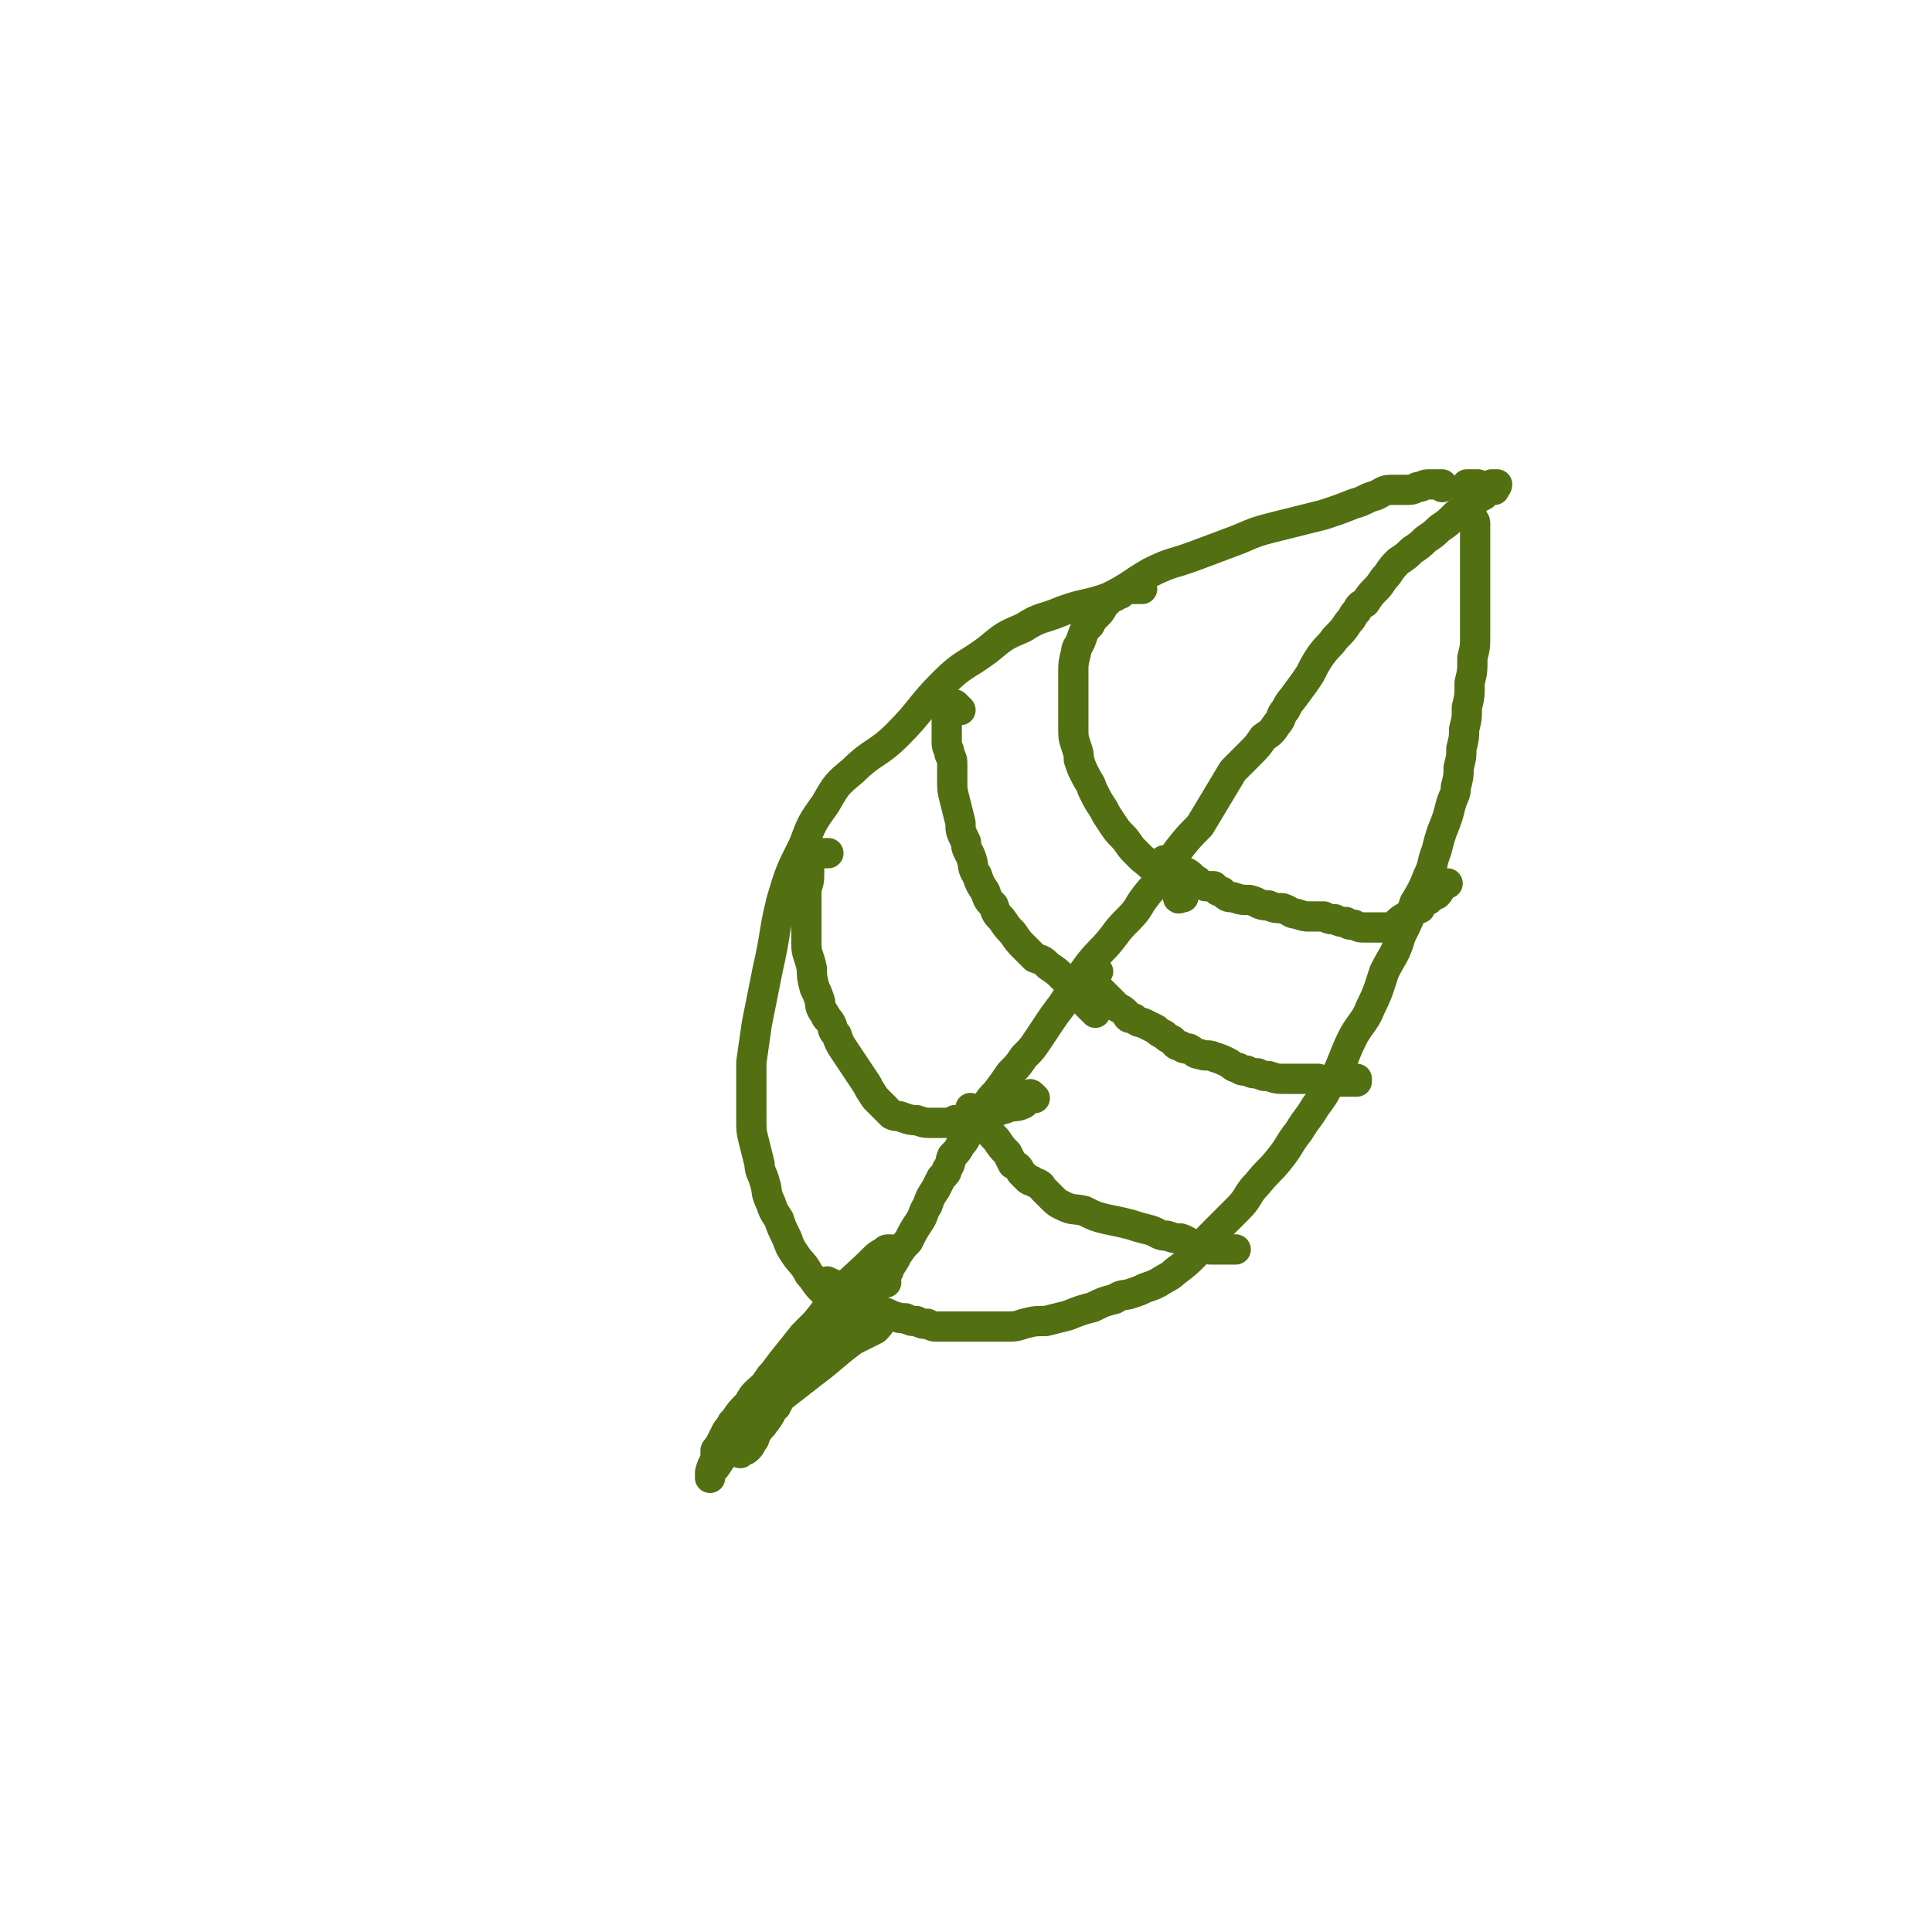
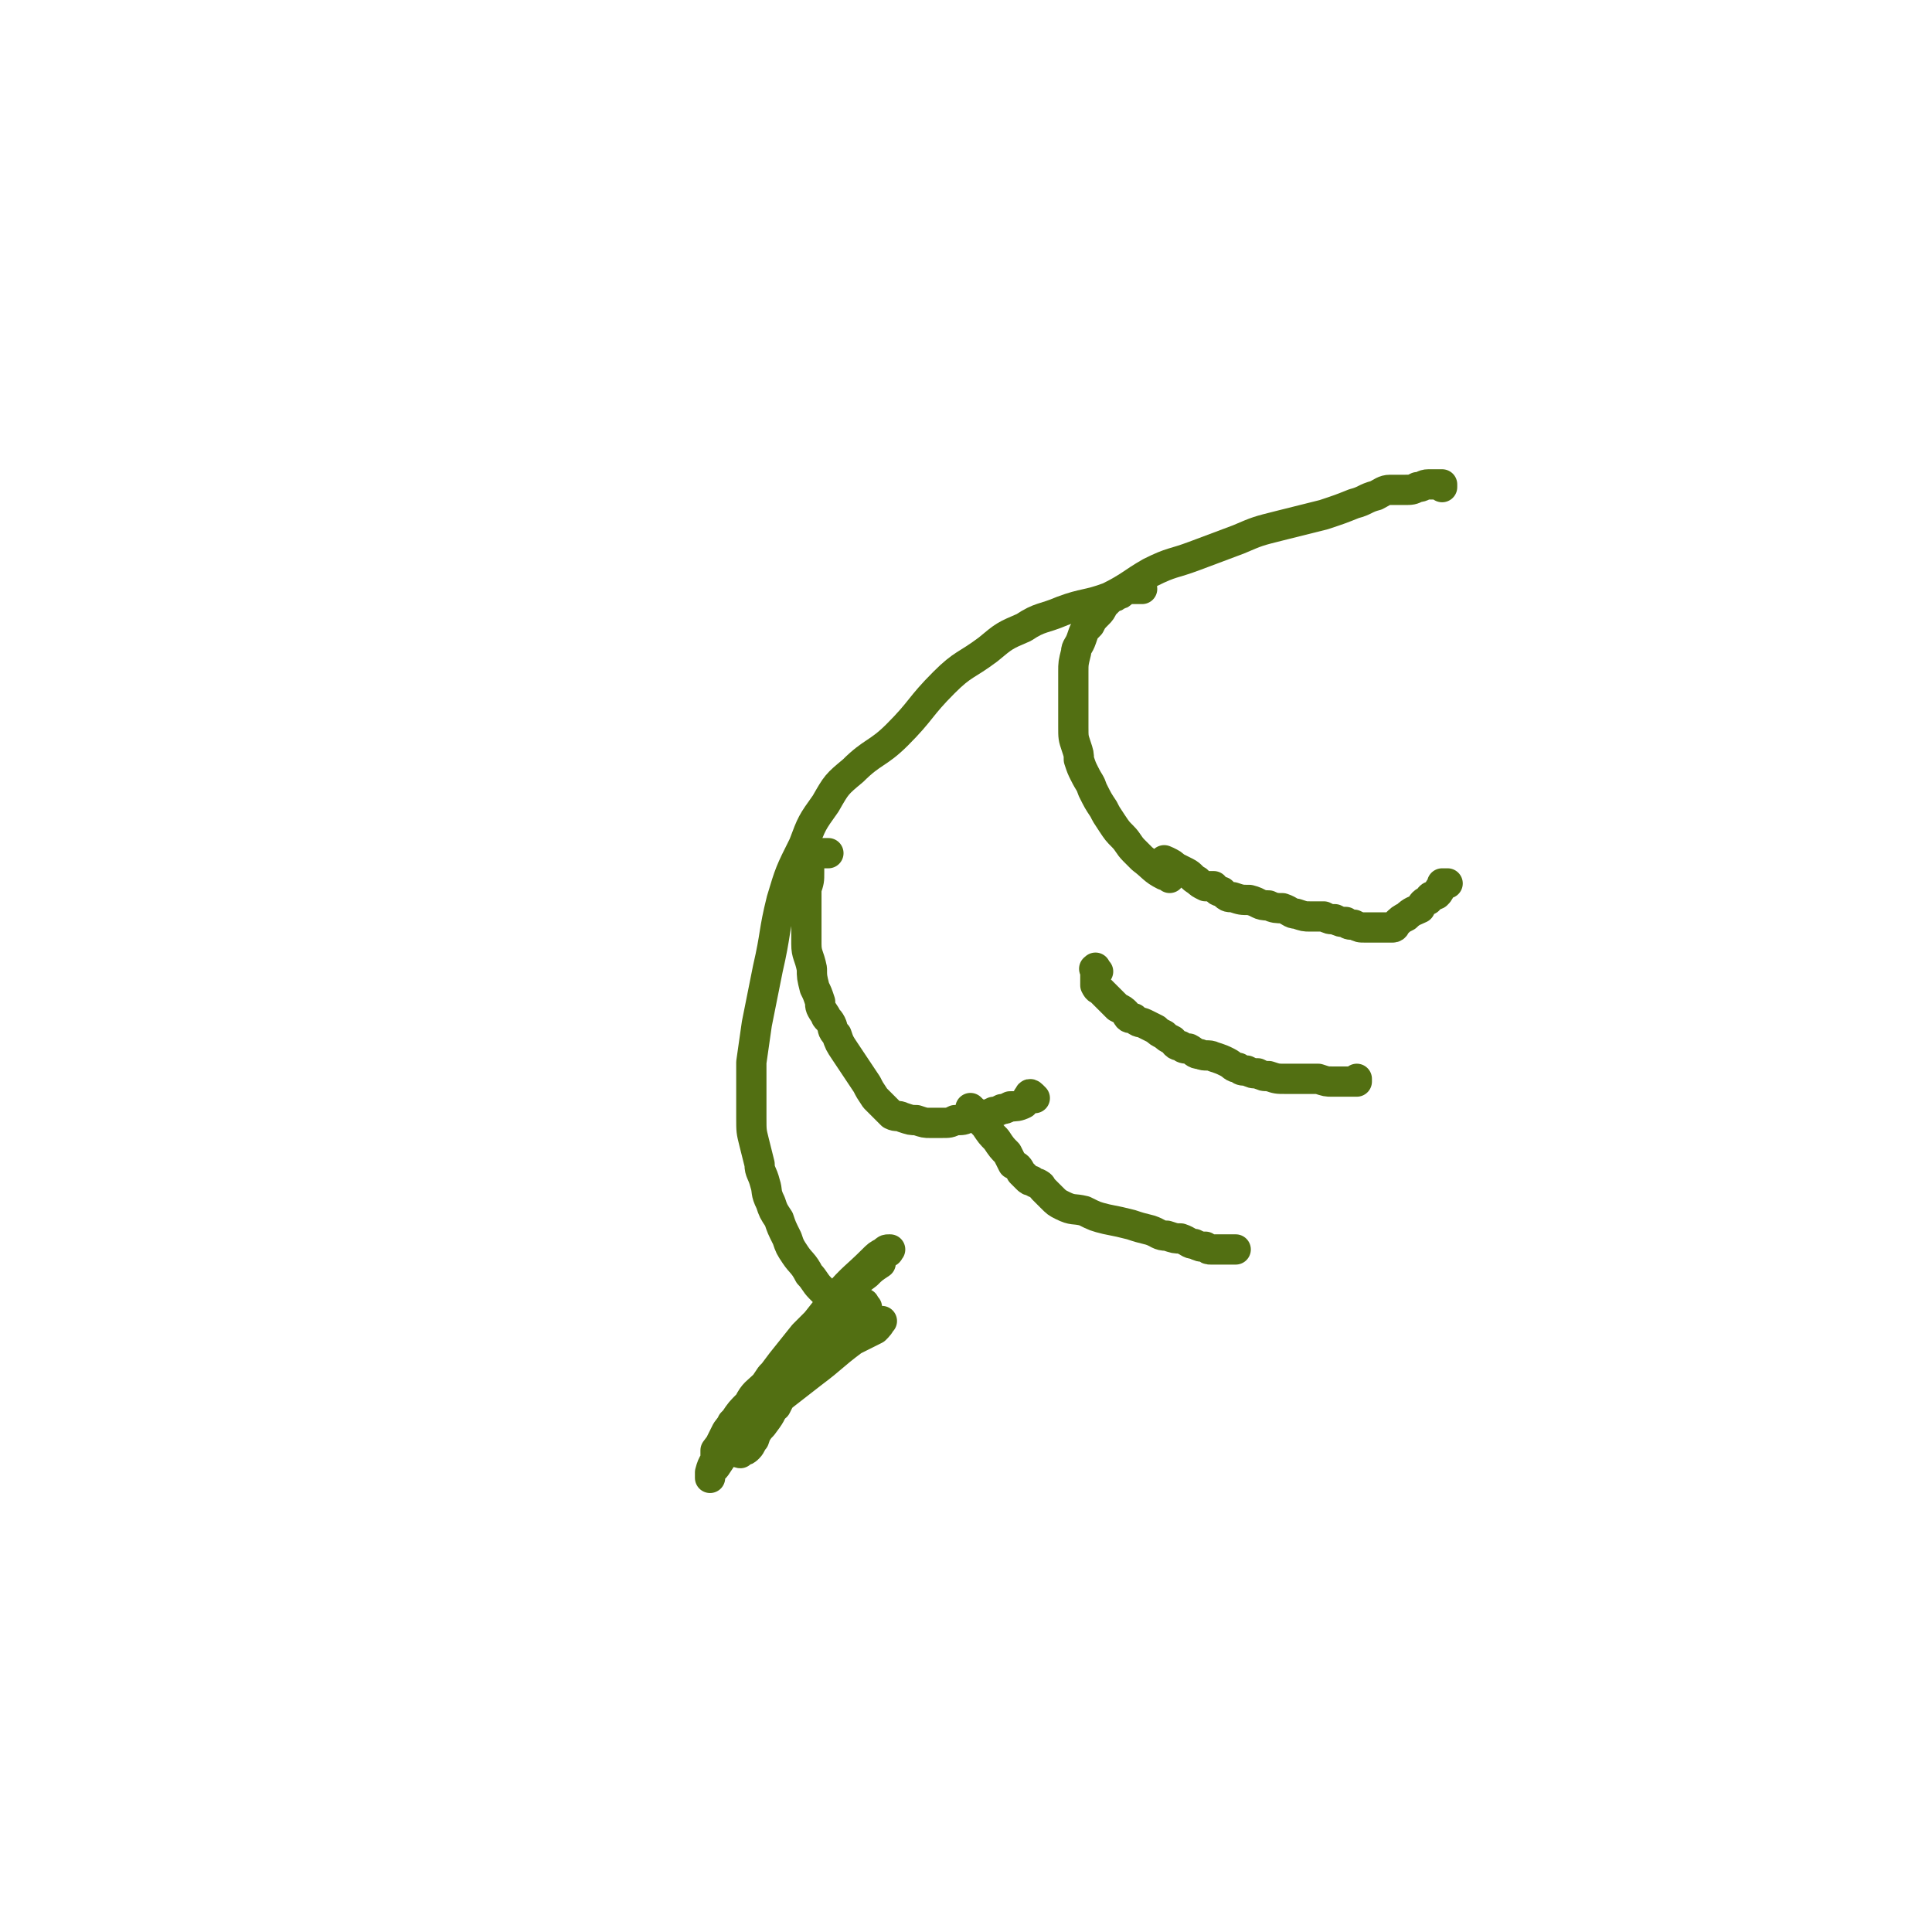
<svg xmlns="http://www.w3.org/2000/svg" viewBox="0 0 702 702" version="1.1">
  <g fill="none" stroke="#526F12" stroke-width="11" stroke-linecap="round" stroke-linejoin="round">
    <path d="M308,476c-1,-1 -1,-1 -1,-1 -1,-1 -1,0 -1,0 -1,0 -1,-1 -1,-1 -2,-1 -2,-1 -3,-2 -2,-2 -2,-2 -4,-4 -2,-2 -2,-3 -4,-5 -2,-4 -3,-4 -5,-7 -2,-3 -2,-3 -3,-6 -2,-4 -2,-4 -3,-7 -2,-3 -2,-3 -3,-6 -2,-4 -1,-4 -2,-7 -1,-4 -2,-4 -2,-7 -1,-4 -1,-4 -2,-8 -1,-4 -1,-4 -1,-9 0,-4 0,-4 0,-9 0,-5 0,-5 0,-11 1,-7 1,-7 2,-14 2,-10 2,-10 4,-20 3,-13 2,-13 5,-25 3,-10 3,-10 8,-20 3,-8 3,-8 8,-15 4,-7 4,-7 10,-12 7,-7 9,-6 16,-13 9,-9 8,-10 17,-19 7,-7 8,-6 16,-12 6,-5 6,-5 13,-8 6,-4 7,-3 14,-6 8,-3 9,-2 17,-5 8,-4 8,-5 15,-9 8,-4 8,-3 16,-6 8,-3 8,-3 16,-6 7,-3 7,-3 15,-5 8,-2 8,-2 16,-4 6,-2 6,-2 11,-4 4,-1 4,-2 8,-3 2,-1 3,-2 5,-2 3,0 3,0 5,0 3,0 3,0 5,-1 2,0 2,-1 4,-1 1,0 1,0 2,0 1,0 1,0 2,0 0,0 0,0 1,0 0,0 0,0 0,1 0,0 0,0 0,0 " />
-     <path d="M302,467c-1,-1 -2,-2 -1,-1 0,0 1,0 2,1 1,0 1,0 2,0 2,2 2,2 4,3 3,1 3,1 5,3 3,1 3,2 5,3 3,1 3,1 5,2 3,1 3,1 5,1 2,1 2,1 4,1 2,1 2,1 4,1 2,1 2,1 4,1 3,0 3,0 5,0 3,0 3,0 6,0 4,0 4,0 7,0 3,0 3,0 6,0 4,0 4,0 7,-1 4,-1 4,-1 8,-1 4,-1 4,-1 8,-2 5,-2 5,-2 9,-3 4,-2 4,-2 8,-3 3,-2 3,-1 6,-2 3,-1 3,-1 5,-2 3,-1 3,-1 5,-2 3,-2 4,-2 6,-4 4,-3 4,-3 7,-6 4,-5 4,-5 8,-9 4,-4 4,-4 8,-8 4,-4 3,-5 7,-9 4,-5 4,-4 8,-9 4,-5 3,-5 7,-10 3,-5 3,-4 6,-9 3,-4 3,-4 5,-8 3,-4 3,-4 5,-9 2,-5 2,-5 4,-9 3,-5 4,-5 6,-10 3,-6 3,-7 5,-13 3,-6 4,-6 6,-13 3,-6 3,-6 5,-12 3,-5 3,-5 5,-10 2,-4 1,-4 3,-9 1,-4 1,-4 2,-7 2,-5 2,-5 3,-9 1,-4 2,-4 2,-7 1,-4 1,-4 1,-7 1,-4 1,-4 1,-7 1,-4 1,-4 1,-7 1,-4 1,-4 1,-8 1,-4 1,-4 1,-9 1,-4 1,-4 1,-9 1,-4 1,-4 1,-8 0,-4 0,-4 0,-8 0,-4 0,-4 0,-7 0,-4 0,-4 0,-7 0,-3 0,-3 0,-6 0,-2 0,-2 0,-4 0,-2 0,-2 0,-3 0,-1 0,-1 0,-2 0,-1 0,-1 0,-2 0,-1 0,-1 0,-1 0,-1 0,-1 0,-1 0,-1 -1,-1 -1,-1 0,-1 0,-1 0,-1 0,-1 -1,-1 -1,-1 0,-1 0,-1 0,-1 0,-1 -1,-1 -1,-1 0,-1 0,-1 0,-1 0,-1 0,-1 0,-1 0,-1 0,-1 0,-1 0,-1 0,-1 0,-2 0,-1 0,-1 0,-2 0,-1 0,-1 0,-1 0,-1 0,-1 0,-1 1,0 1,0 2,0 1,0 1,0 2,0 0,0 0,0 0,0 " />
    <path d="M315,475c-1,-1 -1,-2 -1,-1 -1,0 -2,0 -2,1 -3,3 -3,3 -5,6 -4,4 -4,4 -8,8 -4,4 -4,4 -9,8 -4,3 -4,3 -8,7 -3,2 -3,2 -6,5 -2,1 -2,1 -4,3 -2,1 -2,1 -3,3 -1,1 -1,1 -2,1 -1,1 -1,1 -1,1 0,1 0,2 0,2 0,-1 0,-1 0,-2 3,-3 4,-3 7,-6 5,-6 5,-6 11,-12 5,-6 5,-6 10,-12 3,-3 3,-3 6,-7 1,-1 1,-1 2,-2 1,-1 1,-1 2,-1 0,-1 -1,-1 -1,-1 0,0 0,-1 0,-1 1,-1 1,-1 1,-1 1,0 2,0 2,0 -2,3 -2,3 -4,6 -4,6 -4,6 -8,13 -6,8 -6,8 -11,16 -4,5 -4,5 -7,10 -2,3 -2,3 -4,5 -1,1 -1,1 -2,2 -1,0 -1,0 -1,0 -1,0 -1,0 -1,0 0,0 0,-1 0,-1 0,-1 0,-1 0,-2 1,-3 0,-3 2,-5 3,-4 3,-4 7,-7 5,-4 4,-5 9,-9 5,-4 5,-4 10,-8 5,-3 5,-3 9,-6 3,-2 3,-2 6,-4 2,-1 2,-2 4,-2 1,-1 1,-1 2,-1 1,0 1,-1 1,-1 1,0 1,0 2,0 0,0 1,0 0,0 0,1 -1,2 -2,3 -4,2 -4,2 -8,4 -8,6 -7,6 -15,12 -9,7 -9,7 -18,14 -6,5 -5,5 -10,10 -2,2 -2,2 -4,4 -1,1 -1,1 -2,1 0,1 -1,1 -1,1 0,1 0,2 0,2 0,-1 0,-1 0,-2 0,-1 0,-1 0,-2 3,-4 3,-4 6,-8 8,-10 8,-10 15,-20 12,-14 12,-14 23,-28 6,-7 7,-7 13,-13 2,-2 2,-2 4,-3 1,-1 1,-1 2,-1 0,0 1,0 0,0 0,1 0,1 -1,1 -1,1 -1,1 -1,1 -1,2 -1,2 -1,3 -3,2 -3,2 -5,4 -4,3 -4,3 -7,6 -4,4 -4,4 -8,8 -4,4 -4,4 -8,8 -4,5 -4,5 -8,10 -3,4 -3,4 -6,8 -3,3 -4,3 -6,7 -3,3 -3,3 -5,6 -1,3 -1,3 -2,5 -1,1 -1,1 -2,2 0,1 -1,1 -1,1 0,1 0,2 0,2 0,-1 0,-1 0,-2 1,-2 1,-2 2,-4 3,-4 3,-4 7,-8 5,-6 5,-6 9,-12 5,-5 5,-5 9,-10 3,-4 3,-4 6,-8 2,-2 2,-2 4,-3 1,-1 1,-1 2,-2 1,0 1,-1 1,-1 1,0 2,0 2,0 -1,1 -2,1 -2,2 -3,3 -3,3 -5,6 -6,6 -6,6 -11,13 -7,9 -7,8 -14,17 -5,6 -4,7 -8,13 -2,3 -2,3 -4,6 -1,1 -1,1 -2,2 0,1 0,2 0,2 0,-1 0,-2 0,-2 1,-4 2,-4 3,-6 5,-7 5,-7 9,-13 6,-9 6,-9 12,-17 4,-5 4,-6 8,-11 2,-2 2,-2 4,-4 1,-1 1,-2 1,-2 1,0 1,0 2,0 0,0 1,0 0,0 0,1 0,1 -1,2 -2,3 -2,3 -4,7 -3,5 -2,5 -5,9 -2,5 -2,5 -5,9 -2,5 -2,5 -5,9 -2,2 -2,2 -3,5 -1,1 -1,2 -2,3 -1,1 -1,1 -2,1 -1,1 -1,1 -1,1 -1,0 0,-1 0,-1 0,-2 0,-2 0,-3 2,-3 2,-3 4,-6 2,-4 2,-4 4,-7 1,-3 1,-3 3,-6 1,-2 1,-2 3,-3 1,-2 1,-1 2,-2 1,-1 1,-2 1,-2 1,0 1,0 2,0 0,0 1,0 0,0 0,2 0,2 -1,4 -2,3 -2,3 -3,5 -1,2 -1,2 -2,4 -1,0 -1,0 -1,1 " />
-     <path d="M322,466c-1,-1 -1,-1 -1,-1 -1,-1 0,-1 0,-1 2,-2 2,-2 2,-3 2,-3 2,-3 3,-5 2,-3 2,-3 4,-5 2,-4 2,-4 4,-7 2,-3 1,-3 3,-6 1,-3 1,-3 3,-6 1,-2 1,-2 2,-4 2,-2 2,-2 2,-3 2,-3 1,-3 2,-5 2,-2 2,-2 3,-4 2,-2 2,-3 3,-5 1,-2 1,-2 2,-4 2,-2 2,-3 4,-5 2,-3 2,-3 4,-5 3,-4 3,-4 5,-7 3,-3 3,-3 5,-6 3,-3 3,-3 5,-6 2,-3 2,-3 4,-6 2,-3 2,-3 5,-7 2,-3 2,-3 4,-6 3,-5 3,-5 6,-9 4,-5 4,-4 8,-9 3,-4 3,-4 6,-7 4,-4 3,-4 6,-8 3,-4 4,-4 6,-8 4,-4 3,-5 6,-9 4,-5 4,-5 8,-9 3,-5 3,-5 6,-10 3,-5 3,-5 6,-10 3,-3 3,-3 6,-6 3,-3 3,-3 5,-6 3,-2 3,-2 5,-5 2,-2 1,-3 3,-5 2,-4 2,-3 4,-6 3,-4 3,-4 5,-7 2,-4 2,-4 4,-7 3,-4 3,-3 5,-6 3,-3 3,-3 5,-6 2,-2 1,-2 3,-4 1,-2 1,-2 3,-3 2,-3 2,-3 4,-5 2,-2 2,-3 4,-5 2,-3 2,-3 4,-5 3,-2 3,-2 5,-4 3,-2 3,-2 5,-4 3,-2 3,-2 5,-4 3,-2 3,-2 5,-4 2,-2 2,-2 4,-3 1,-2 1,-2 3,-2 1,-1 1,-1 2,-2 2,-1 2,-1 2,-1 1,-1 1,-1 1,-2 1,-1 1,0 1,-1 1,0 1,-1 1,-1 1,0 1,0 2,0 0,1 -1,1 -1,2 0,0 0,0 0,0 " />
    <path d="M425,319c-1,-1 -1,-1 -1,-1 -1,-1 -1,0 -1,0 -4,-2 -4,-3 -8,-6 -1,-1 -1,-1 -3,-3 -2,-2 -2,-3 -4,-5 -2,-2 -2,-2 -4,-5 -2,-3 -2,-3 -3,-5 -2,-3 -2,-3 -4,-7 -1,-3 -1,-2 -3,-6 -1,-2 -1,-2 -2,-5 0,-2 0,-2 -1,-5 -1,-3 -1,-3 -1,-7 0,-3 0,-3 0,-7 0,-3 0,-3 0,-6 0,-3 0,-3 0,-7 0,-3 0,-3 1,-7 0,-2 1,-2 2,-5 1,-3 1,-3 3,-5 1,-2 1,-2 3,-4 1,-1 1,-1 2,-3 1,-1 1,-1 3,-3 1,0 1,0 2,-1 1,0 1,0 2,-1 0,0 0,-1 1,-1 0,0 0,0 1,0 0,0 0,0 1,0 0,0 0,0 1,0 1,0 1,0 2,0 0,0 0,0 1,0 0,0 0,0 0,0 " />
-     <path d="M429,325c-1,-1 -1,-2 -1,-1 -1,0 0,0 0,1 0,1 0,1 0,1 0,1 1,0 2,0 0,0 0,0 0,0 " />
    <path d="M399,353c-1,-1 -1,-2 -1,-1 -1,0 0,0 0,1 0,1 0,1 0,3 0,1 0,1 0,2 1,2 1,1 2,2 1,1 1,1 2,2 1,1 1,1 2,2 1,1 1,1 2,2 2,1 2,1 3,2 1,2 1,2 3,2 2,2 2,1 4,2 2,1 2,1 4,2 1,1 1,1 3,2 1,1 1,1 3,2 1,1 1,2 3,2 1,1 1,1 3,1 2,1 2,2 4,2 2,1 3,0 5,1 3,1 3,1 5,2 2,1 2,2 4,2 1,1 1,1 3,1 2,1 2,1 4,1 2,1 2,1 4,1 3,1 3,1 6,1 3,0 4,0 7,0 3,0 3,0 5,0 3,1 3,1 5,1 1,0 1,0 3,0 1,0 1,0 2,0 0,0 0,0 1,0 0,0 0,0 1,0 0,0 0,0 1,0 0,0 0,0 0,0 1,0 1,0 1,0 0,0 0,0 0,-1 " />
    <path d="M424,314c-1,-1 -2,-1 -1,-1 0,-1 0,0 1,0 2,1 2,1 3,2 2,1 2,1 4,2 2,1 2,2 4,3 1,1 1,1 3,2 1,0 2,0 3,0 1,1 1,2 3,2 2,2 2,2 4,2 3,1 3,1 6,1 4,1 3,2 7,2 2,1 3,1 5,1 3,1 3,2 5,2 3,1 3,1 5,1 3,0 3,0 5,0 2,1 2,1 4,1 2,1 2,1 4,1 1,1 1,1 3,1 2,1 2,1 4,1 1,0 1,0 3,0 1,0 1,0 2,0 0,0 0,0 1,0 0,0 0,0 1,0 0,0 0,0 1,0 0,0 0,0 1,0 0,0 0,0 1,0 1,0 1,-1 1,-1 2,-2 2,-2 4,-3 2,-2 3,-2 5,-3 1,-2 1,-2 3,-3 1,-2 1,-1 3,-2 1,-1 1,-1 1,-2 1,-1 1,-1 1,-1 0,-1 0,-1 0,-1 1,0 1,0 2,0 0,0 0,0 0,0 " />
-     <path d="M398,368c-1,-1 -1,-1 -1,-1 -1,-1 -1,-1 -1,-1 -1,-1 -1,-1 -2,-2 -2,-3 -2,-3 -4,-5 -2,-2 -2,-2 -4,-4 -2,-2 -2,-2 -5,-4 -2,-2 -2,-2 -5,-3 -2,-2 -2,-2 -4,-4 -2,-2 -2,-2 -4,-5 -2,-2 -2,-2 -4,-5 -2,-2 -2,-2 -3,-5 -2,-2 -2,-2 -3,-5 -2,-3 -2,-3 -3,-6 -2,-3 -1,-3 -2,-6 -1,-3 -2,-3 -2,-6 -2,-4 -2,-4 -2,-7 -1,-4 -1,-4 -2,-8 -1,-4 -1,-4 -1,-7 0,-3 0,-3 0,-6 0,-2 0,-2 -1,-4 0,-2 -1,-2 -1,-4 0,-2 0,-2 0,-3 0,-2 0,-2 0,-3 0,-1 0,-1 0,-2 0,-2 0,-2 0,-3 0,-1 0,-1 0,-2 0,-1 0,-1 0,-1 1,0 1,0 2,0 0,0 0,0 1,0 0,0 0,0 1,1 0,0 0,0 1,1 0,0 0,0 0,0 " />
    <path d="M376,399c-1,-1 -1,-1 -1,-1 -1,-1 -1,0 -1,0 -1,1 -1,2 -2,3 -2,1 -3,1 -5,1 -2,1 -2,1 -3,1 -2,1 -2,1 -3,1 -2,1 -2,1 -4,1 -2,1 -2,1 -5,1 -2,1 -2,1 -5,1 -2,1 -2,1 -5,1 -2,0 -2,0 -4,0 -2,0 -2,0 -5,-1 -2,0 -2,0 -5,-1 -2,-1 -2,0 -4,-1 -2,-2 -2,-2 -3,-3 -2,-2 -2,-2 -3,-3 -2,-3 -2,-3 -3,-5 -2,-3 -2,-3 -4,-6 -2,-3 -2,-3 -4,-6 -2,-3 -2,-3 -3,-6 -2,-2 -1,-2 -2,-4 -1,-2 -2,-2 -2,-3 -2,-3 -2,-3 -2,-5 -1,-3 -1,-3 -2,-5 -1,-4 -1,-4 -1,-7 -1,-5 -2,-5 -2,-9 0,-4 0,-4 0,-7 0,-4 0,-4 0,-7 0,-3 0,-3 0,-6 1,-3 1,-3 1,-6 0,-2 0,-2 0,-3 0,-1 0,-2 0,-2 1,-1 1,-2 1,-2 1,0 1,0 2,0 1,0 1,0 2,0 1,0 1,0 2,0 0,0 0,0 0,0 " />
    <path d="M354,404c-1,-1 -2,-2 -1,-1 0,0 0,0 1,1 2,3 2,3 4,5 2,3 2,3 4,5 2,3 2,3 4,5 1,2 1,2 2,4 2,1 2,1 3,3 1,1 1,1 2,2 1,1 1,1 2,1 1,1 2,1 2,1 2,1 1,1 2,2 2,2 2,2 3,3 2,2 2,2 4,3 4,2 4,1 8,2 4,2 4,2 8,3 5,1 5,1 9,2 3,1 3,1 7,2 3,1 3,2 6,2 3,1 3,1 5,1 3,1 3,2 5,2 2,1 2,1 4,1 1,1 1,1 2,1 2,0 2,0 3,0 1,0 1,0 2,0 1,0 1,0 2,0 0,0 0,0 1,0 0,0 0,0 0,0 1,0 1,0 1,0 " />
  </g>
</svg>